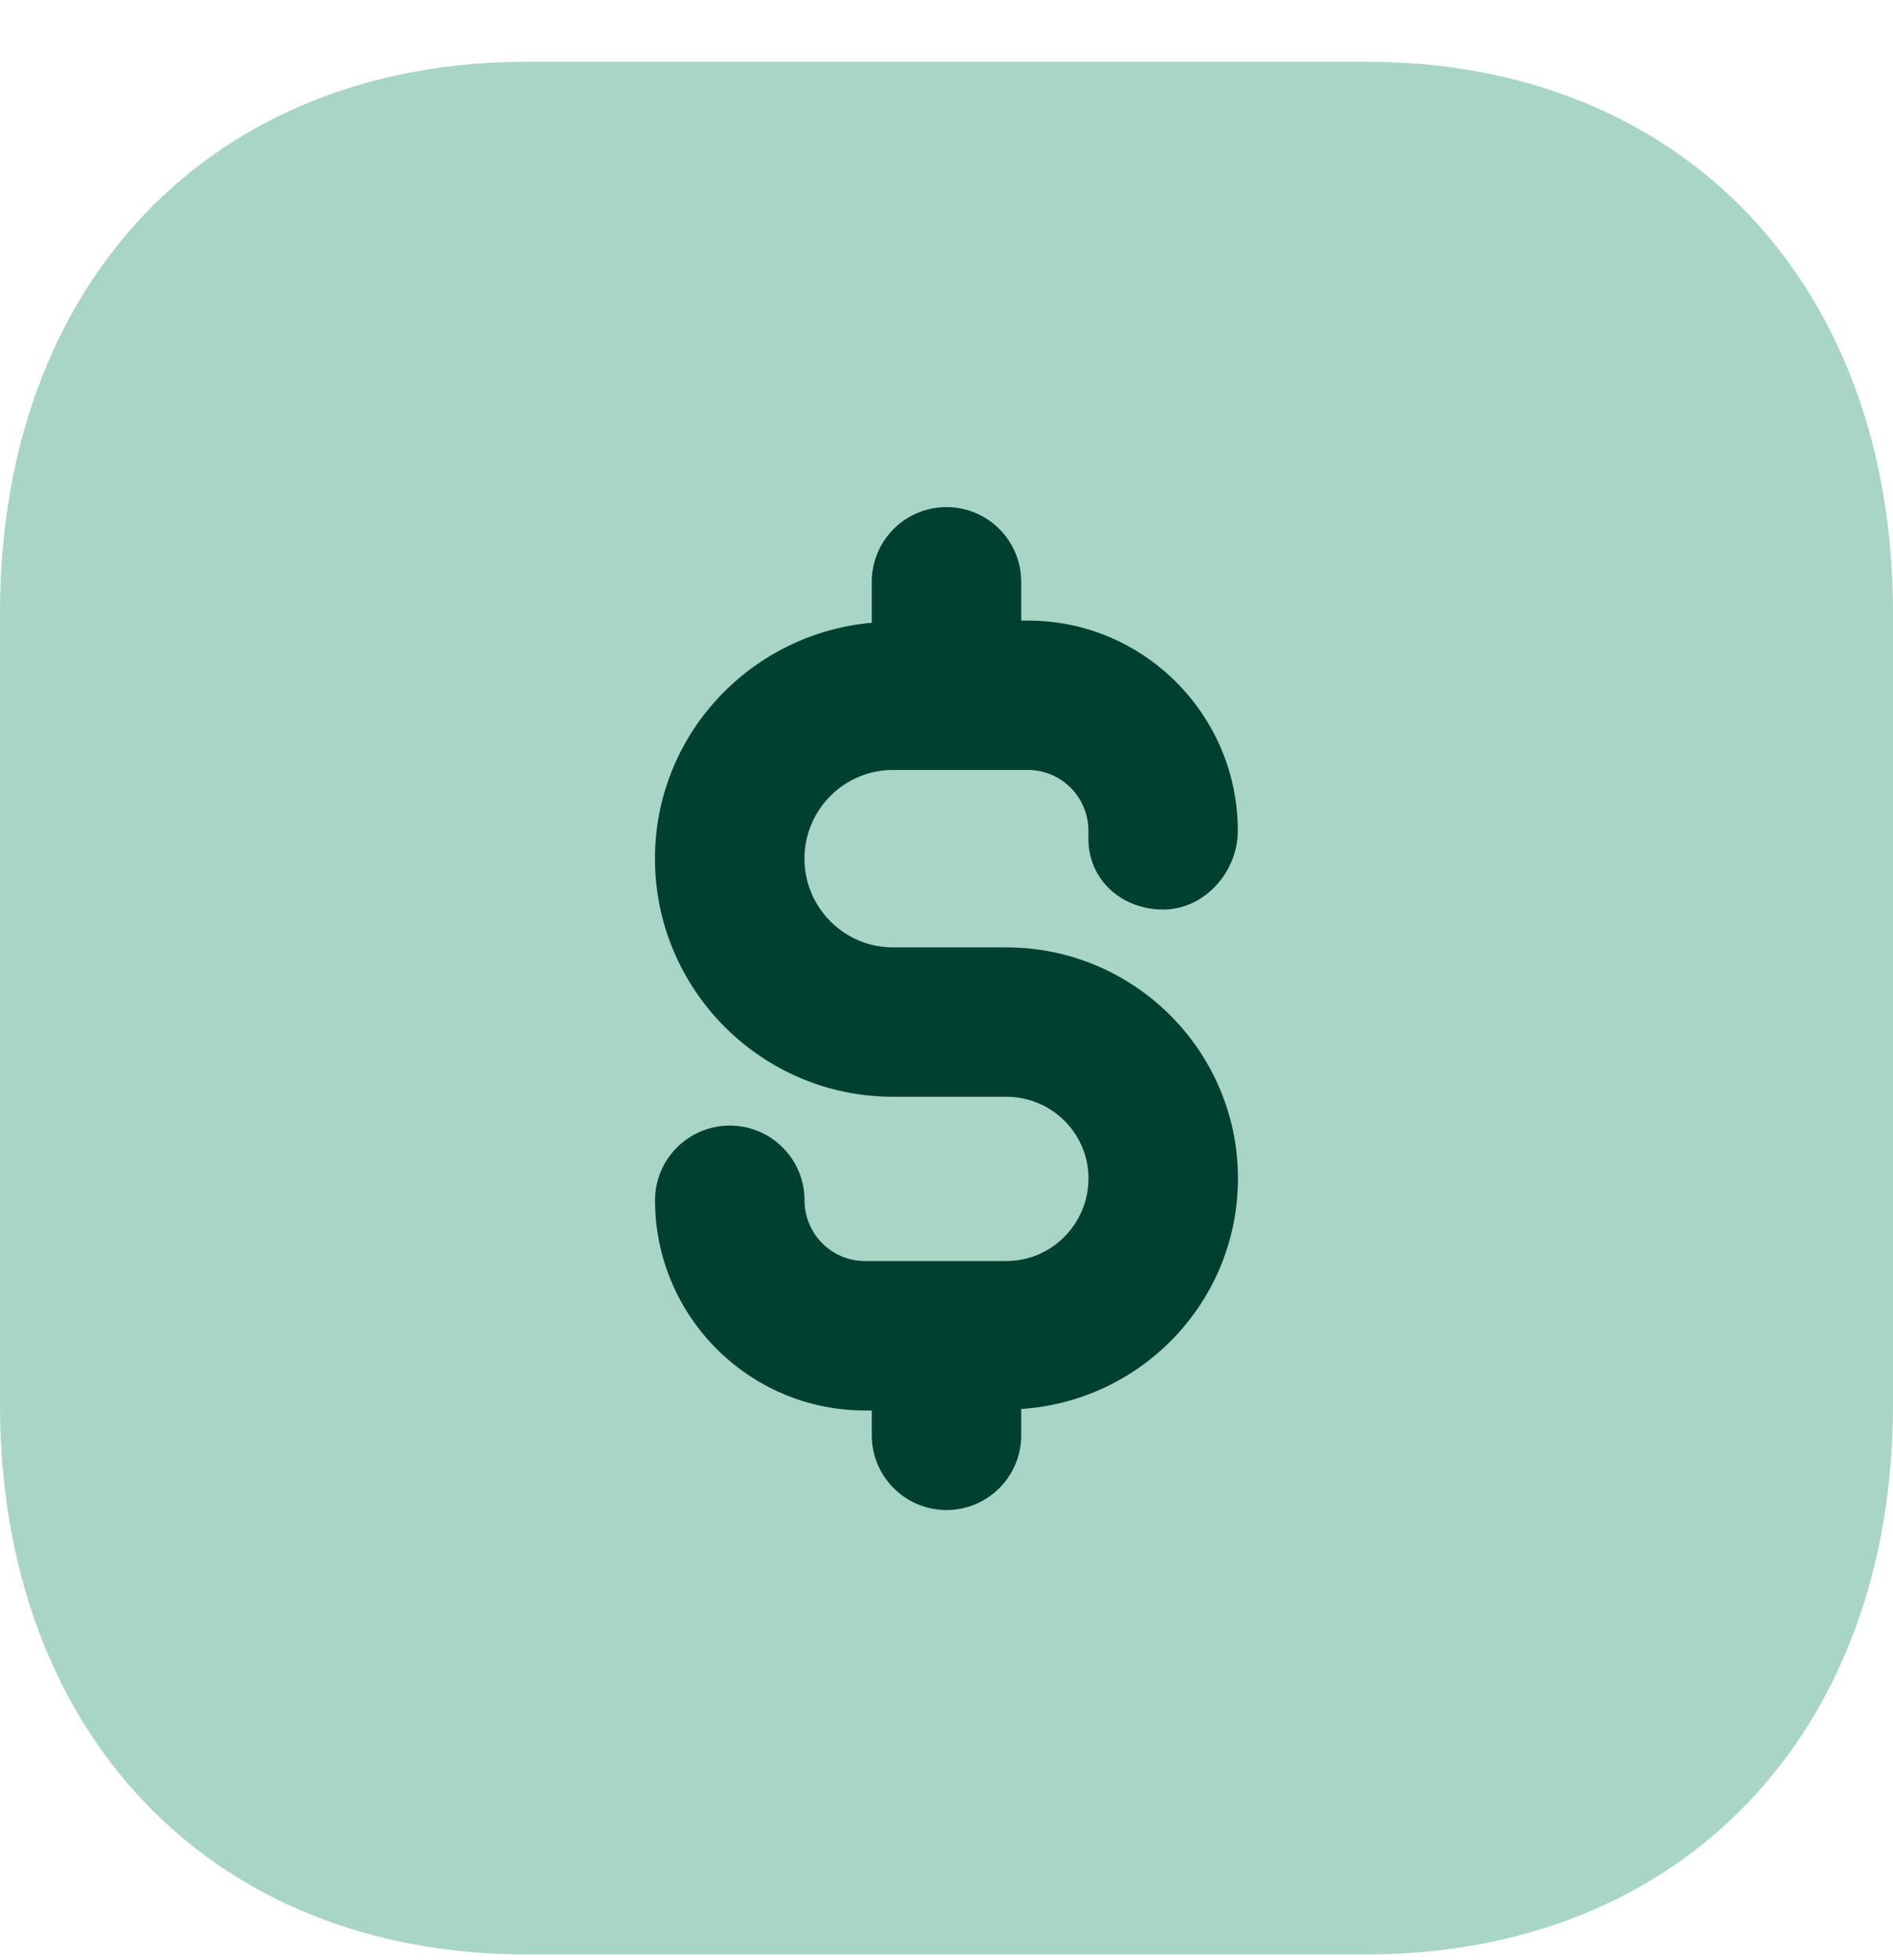
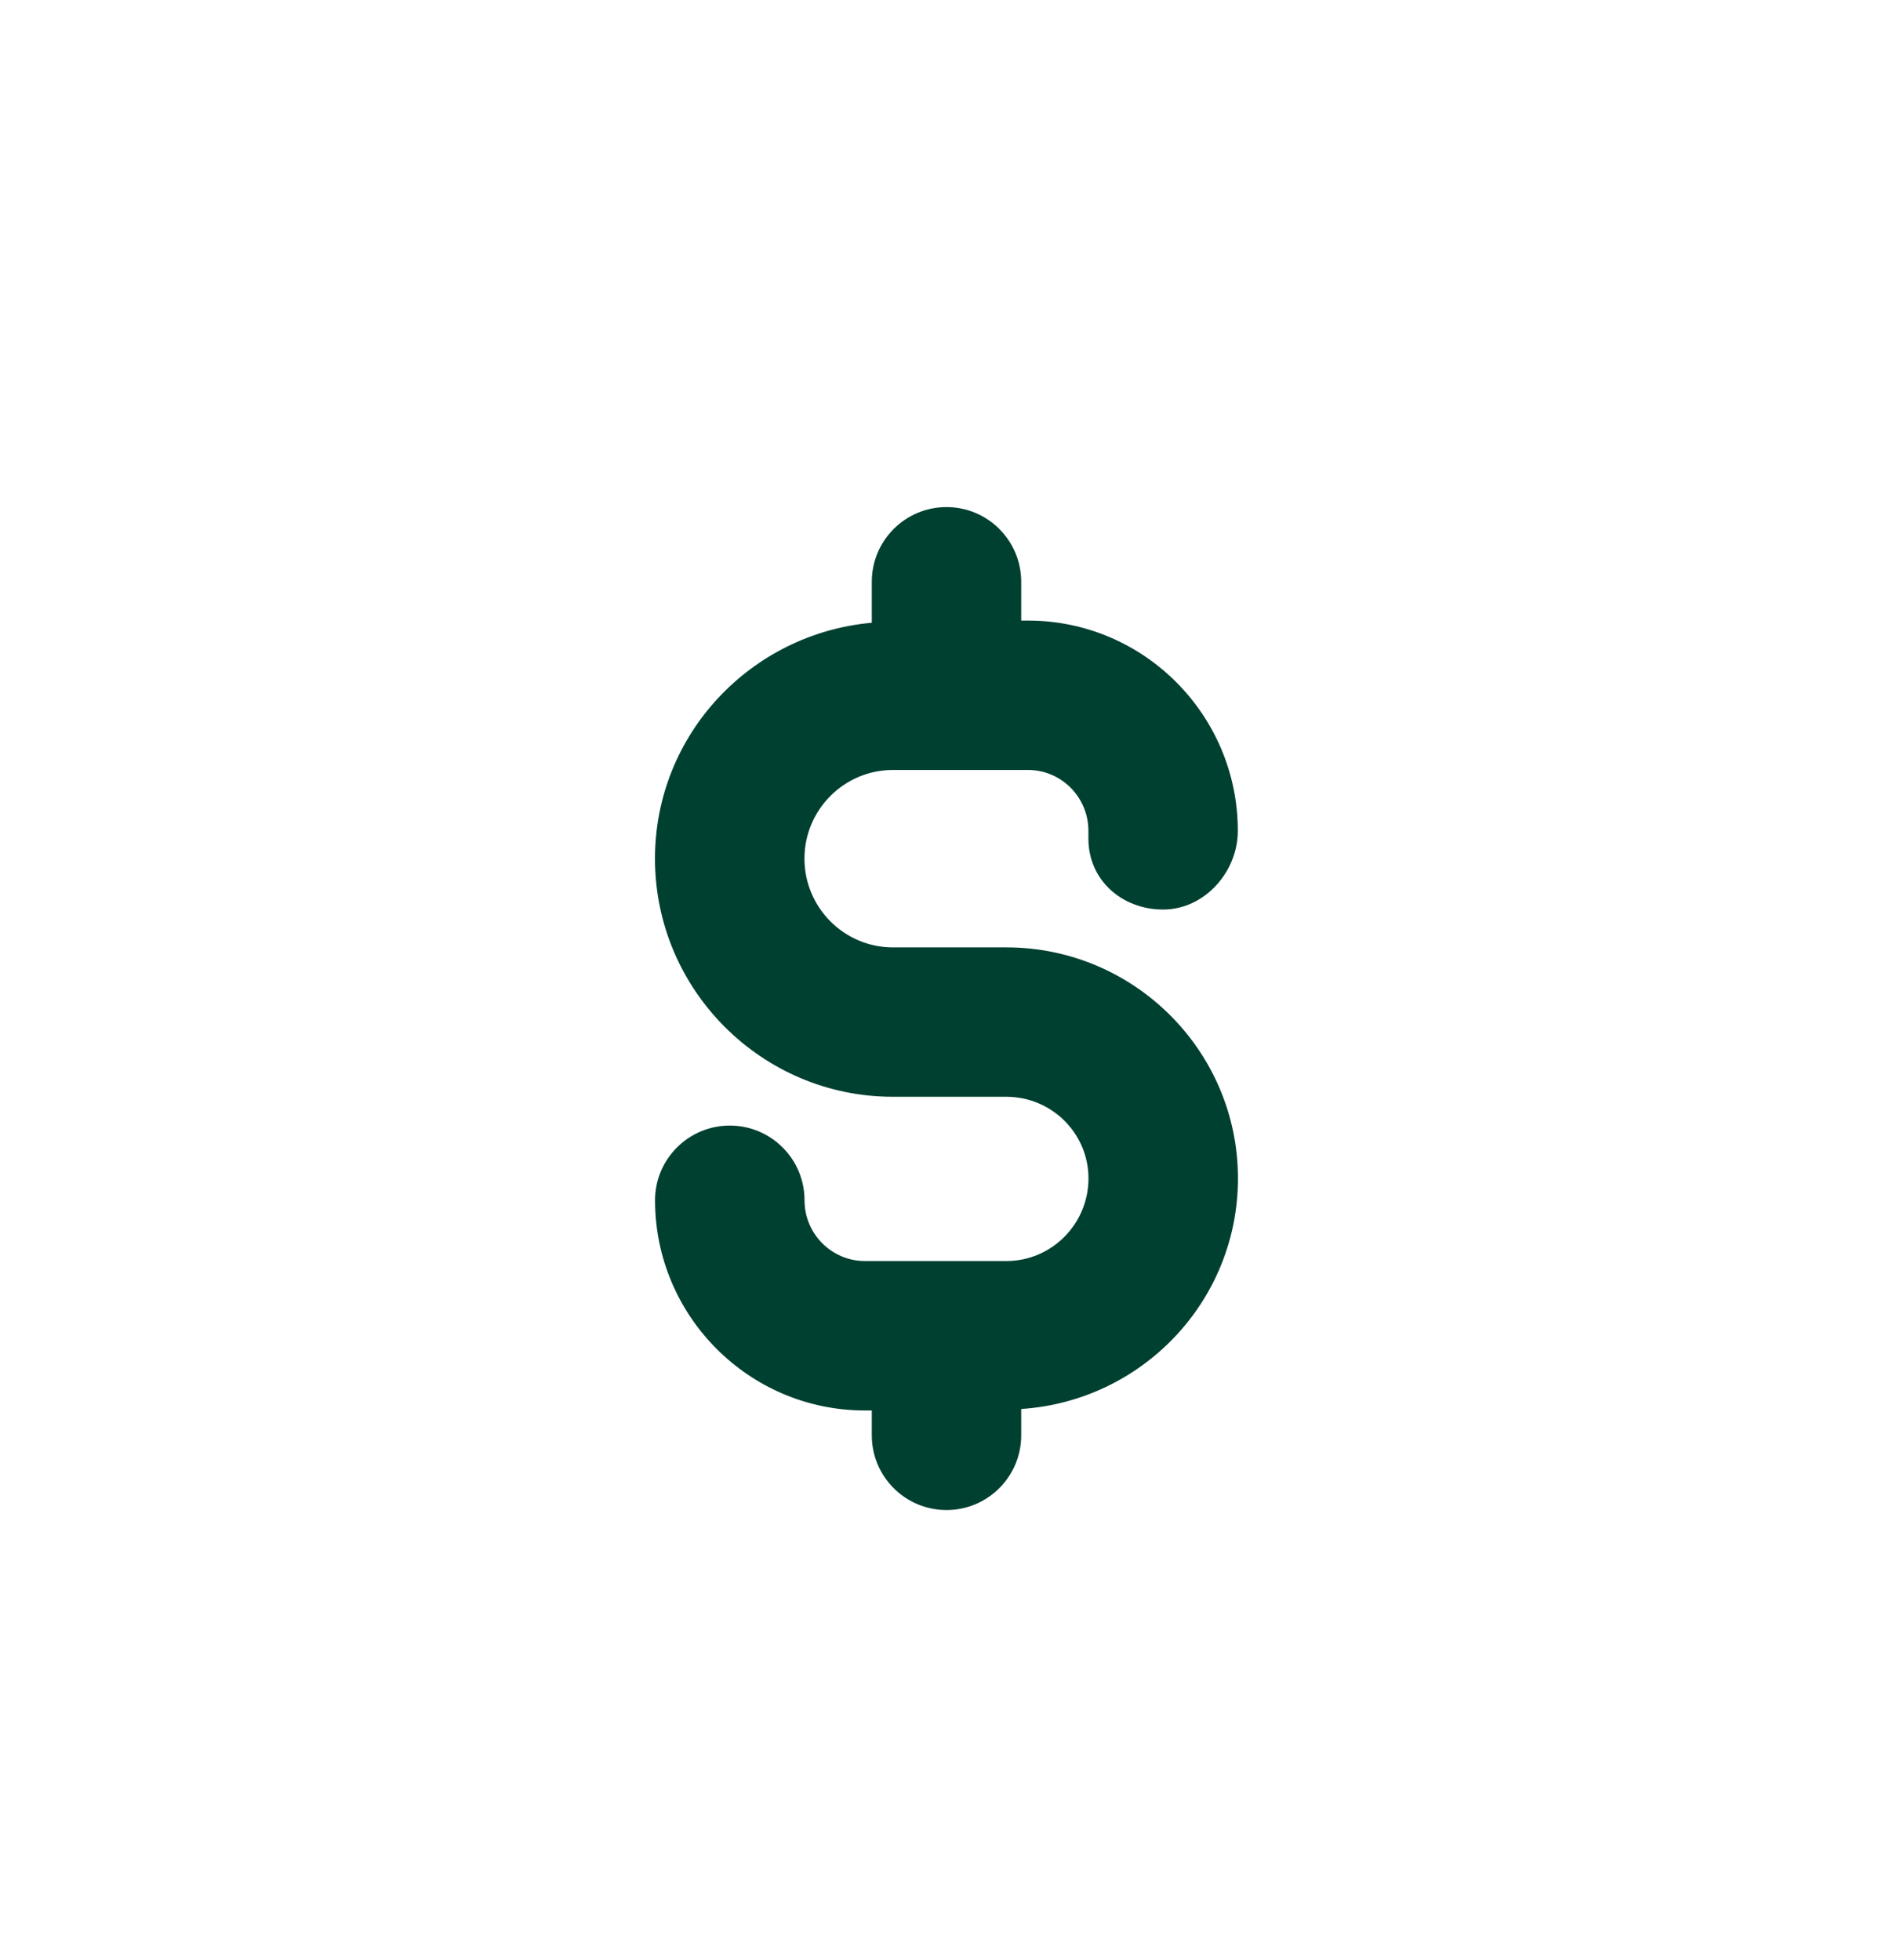
<svg xmlns="http://www.w3.org/2000/svg" fill="none" viewBox="0 0 28 29" height="29" width="28">
-   <path fill="#A8D5C6" d="M20.215 0.914H7.784C3.129 0.914 0 4.19 0 9.063V20.78C0 25.645 3.129 28.914 7.784 28.914H20.213C24.87 28.914 28 25.645 28 20.78V9.063C28 4.19 24.871 0.914 20.215 0.914Z" clip-rule="evenodd" fill-rule="evenodd" />
  <path fill="#004031" d="M15.105 21.235V20.845C16.89 20.728 18.311 19.252 18.311 17.433C18.311 15.548 16.773 14.016 14.886 14.016H13.207C12.486 14.016 11.899 13.426 11.899 12.703C11.899 11.98 12.486 11.391 13.207 11.391H15.207C15.698 11.391 16.099 11.795 16.099 12.291V12.409C16.099 13.019 16.594 13.456 17.204 13.456C17.814 13.456 18.309 12.902 18.309 12.291C18.309 10.576 16.916 9.181 15.207 9.181H15.105V8.607C15.105 7.997 14.61 7.502 14 7.502C13.39 7.502 12.895 7.997 12.895 8.607V9.213C11.103 9.374 9.688 10.868 9.688 12.703C9.688 14.645 11.268 16.226 13.207 16.226H14.886C15.555 16.226 16.1 16.767 16.1 17.433C16.1 18.108 15.555 18.656 14.886 18.656H12.793C12.301 18.656 11.9 18.254 11.9 17.757C11.9 17.147 11.405 16.652 10.795 16.652C10.185 16.652 9.689 17.147 9.689 17.757C9.689 19.473 11.082 20.867 12.793 20.867H12.895V21.235C12.895 21.845 13.39 22.34 14 22.34C14.61 22.34 15.105 21.845 15.105 21.235Z" />
</svg>